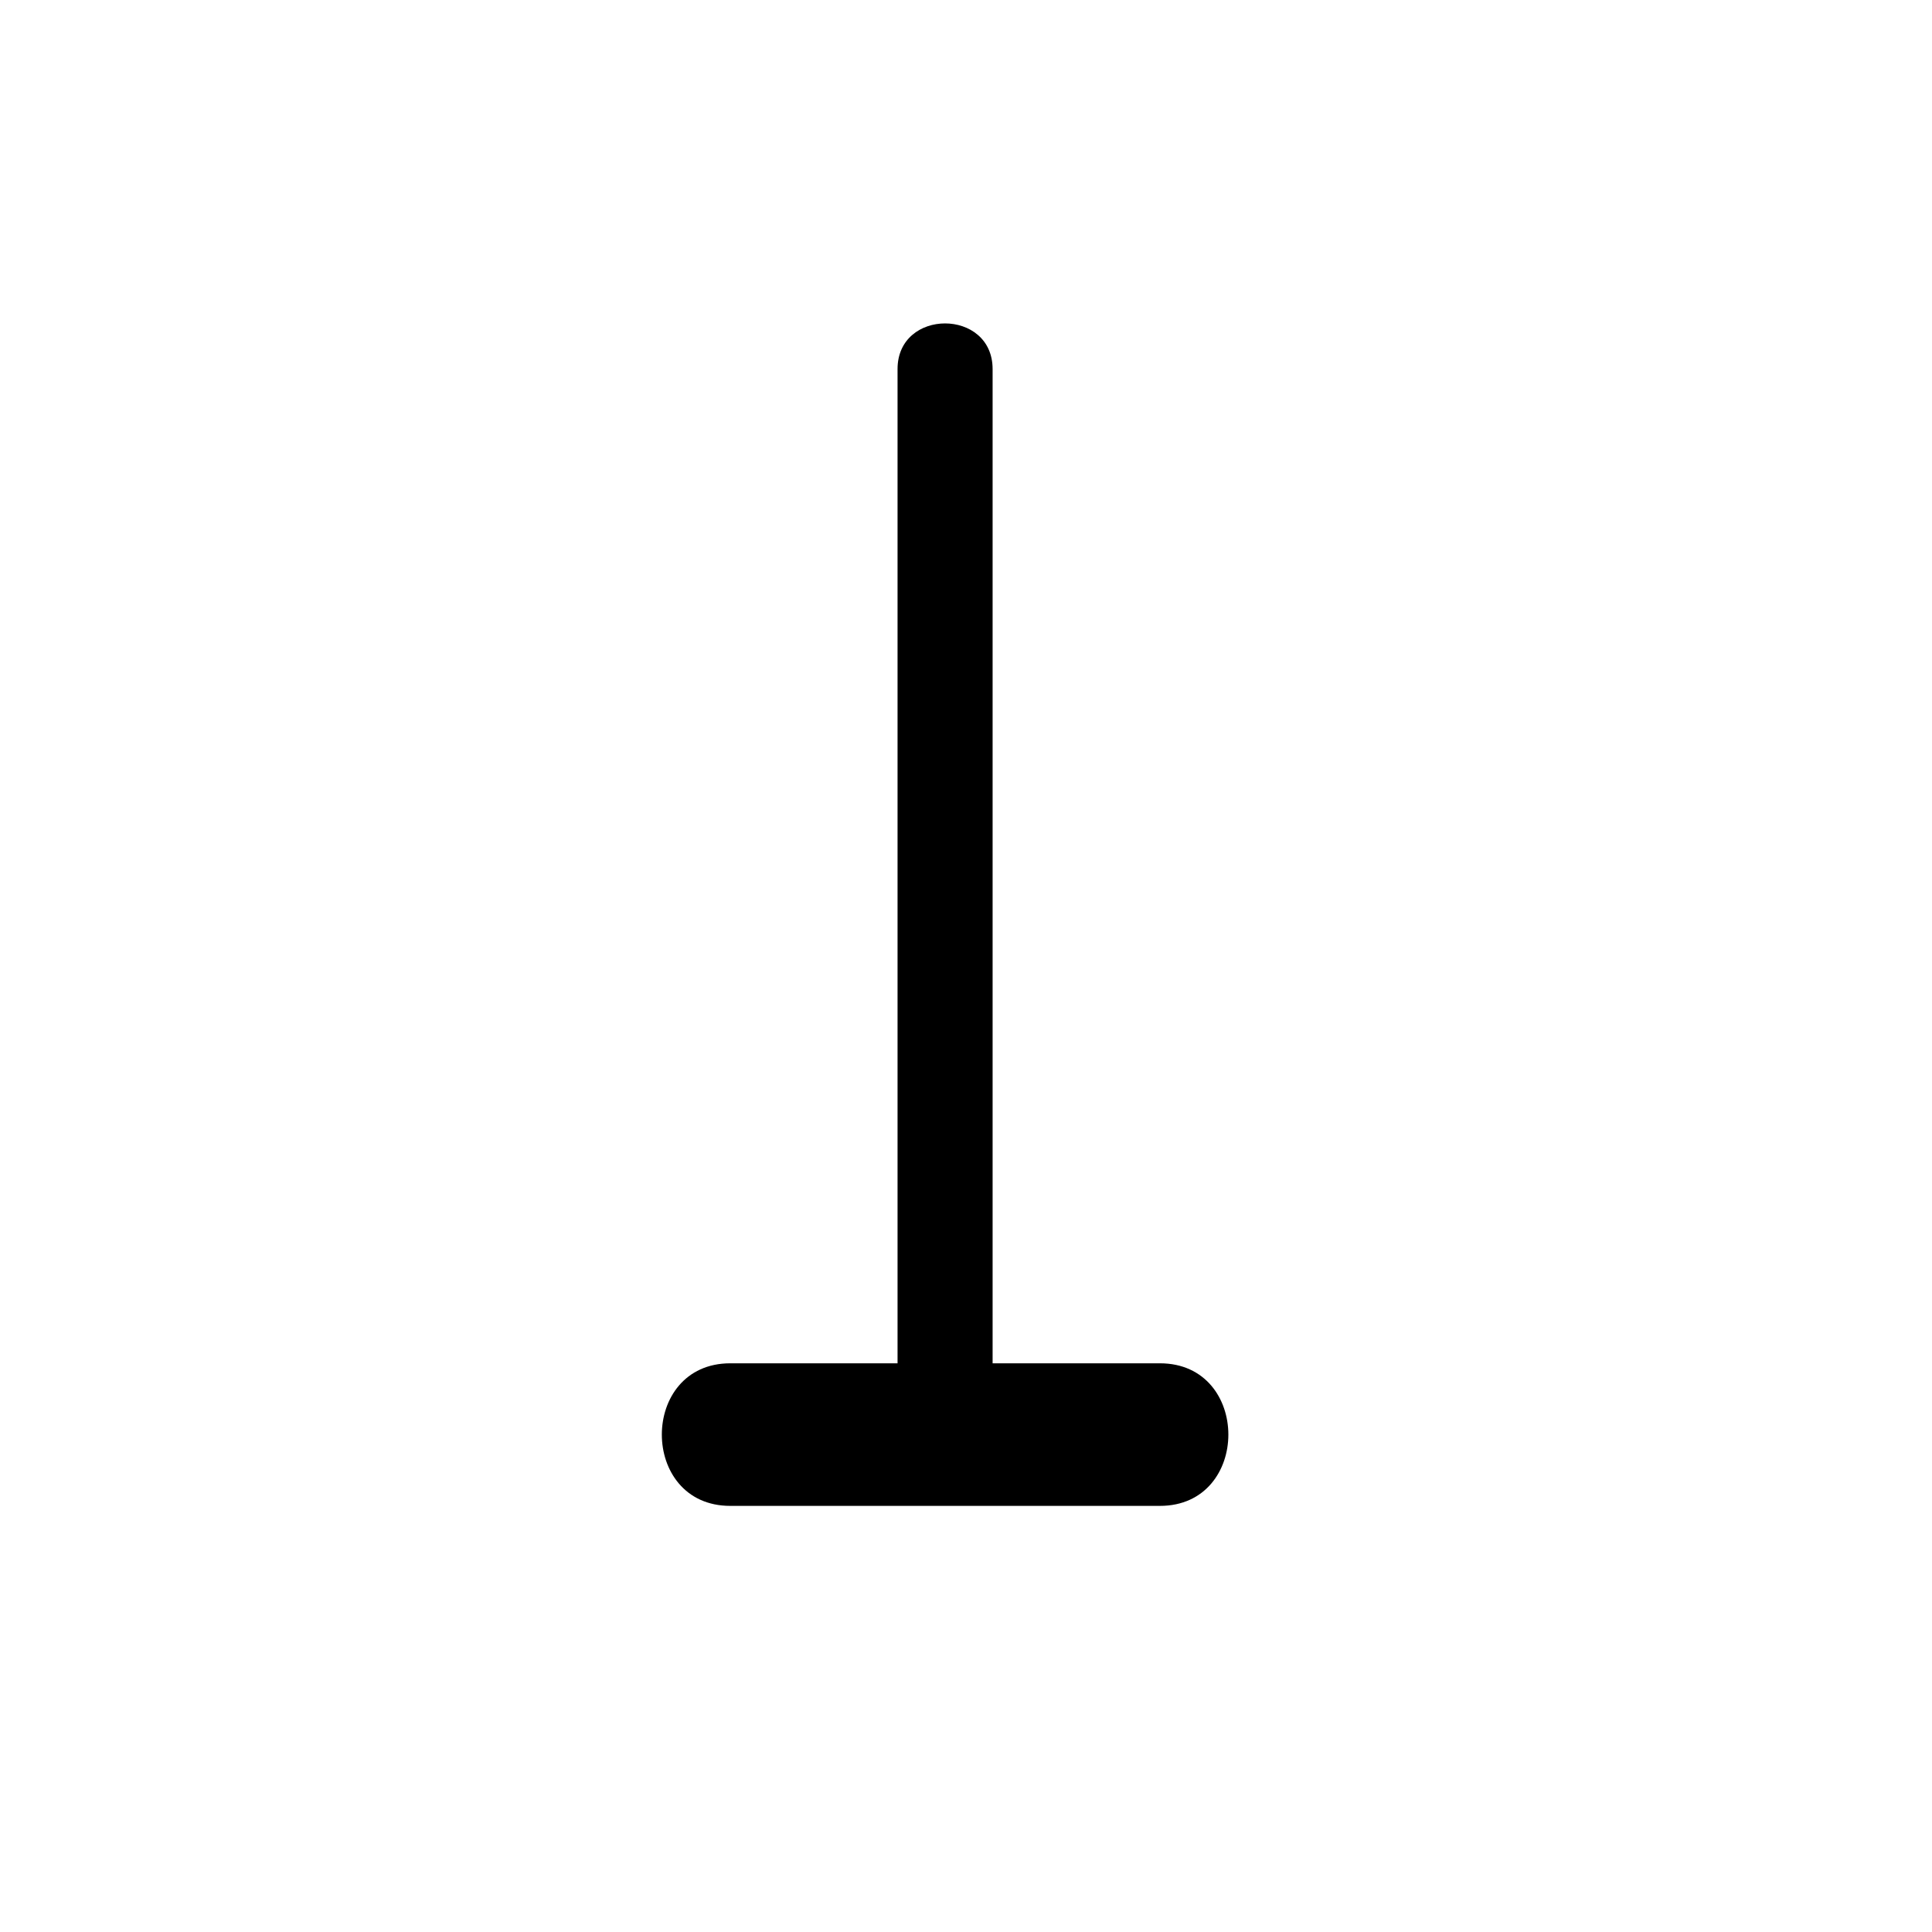
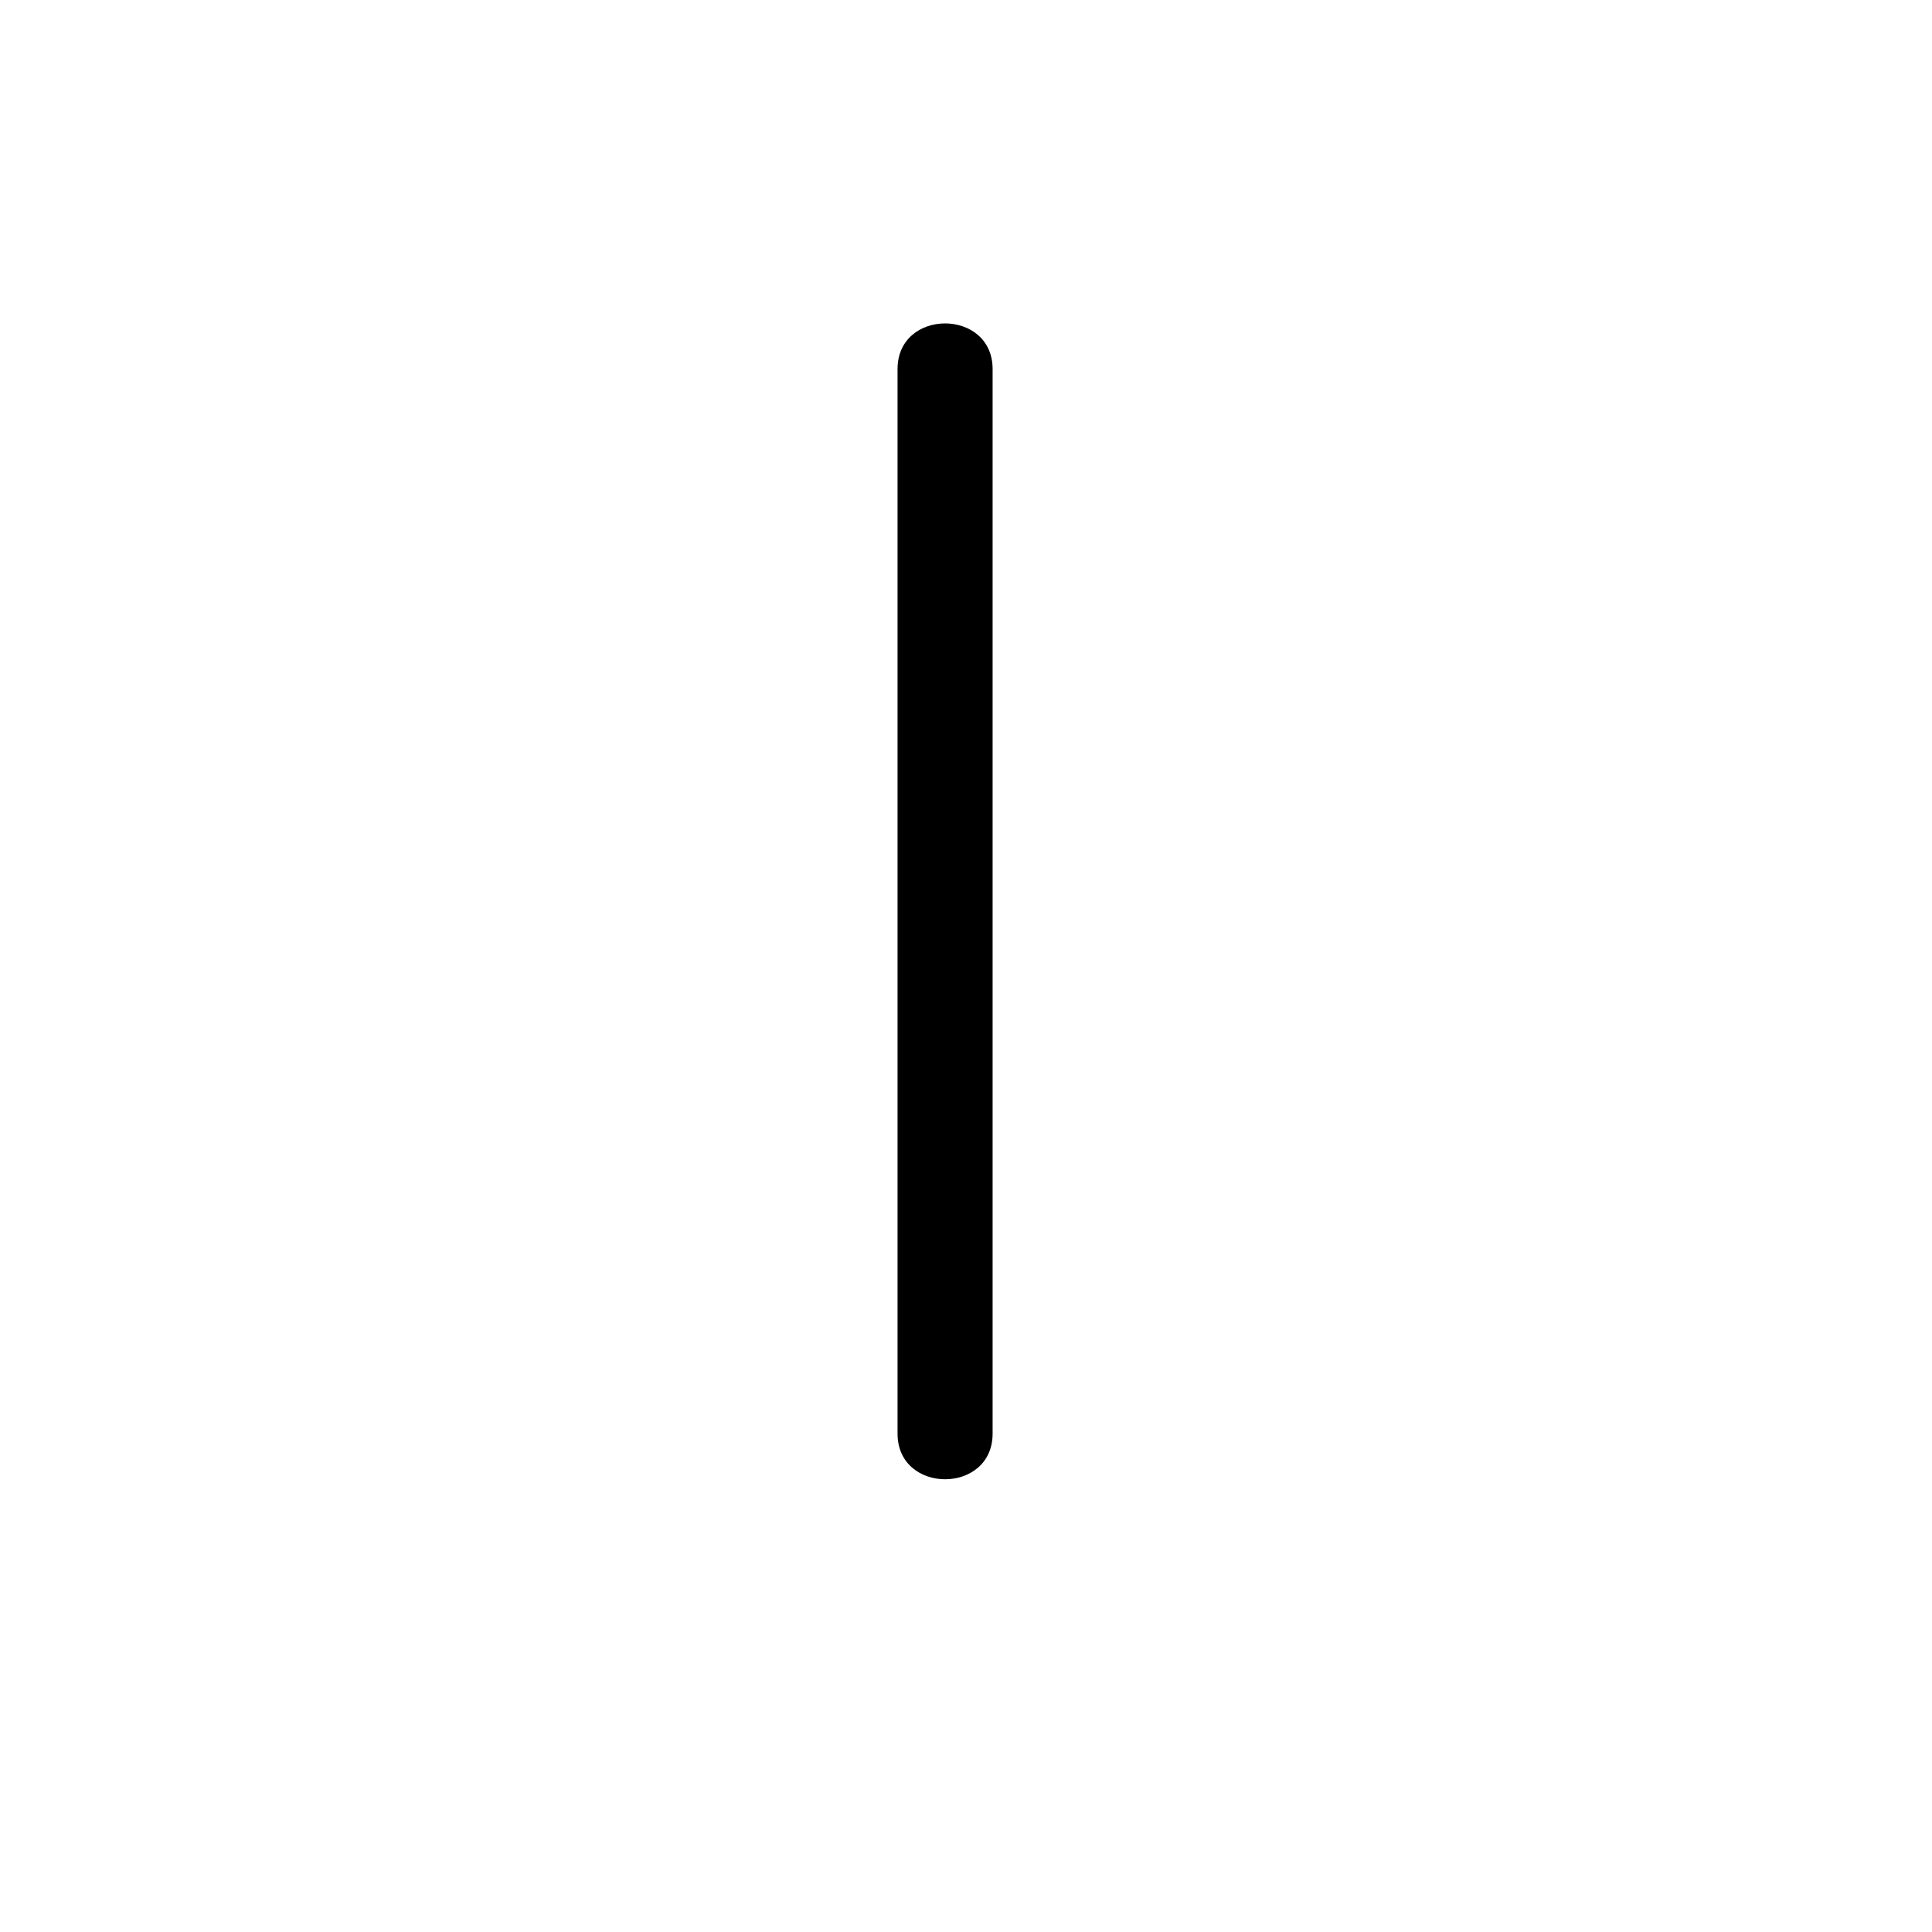
<svg xmlns="http://www.w3.org/2000/svg" fill="#000000" width="800px" height="800px" version="1.1" viewBox="144 144 512 512">
  <g>
    <path d="m381.86 241.8v282.13c0 16.121 25.191 16.121 25.191 0v-282.13c-0.004-16.121-25.191-16.121-25.191 0z" />
-     <path d="m451.39 505.29h-113.86c-24.184 0-24.184 37.785 0 37.785h113.86c24.184 0.004 24.184-37.785 0-37.785z" />
  </g>
</svg>